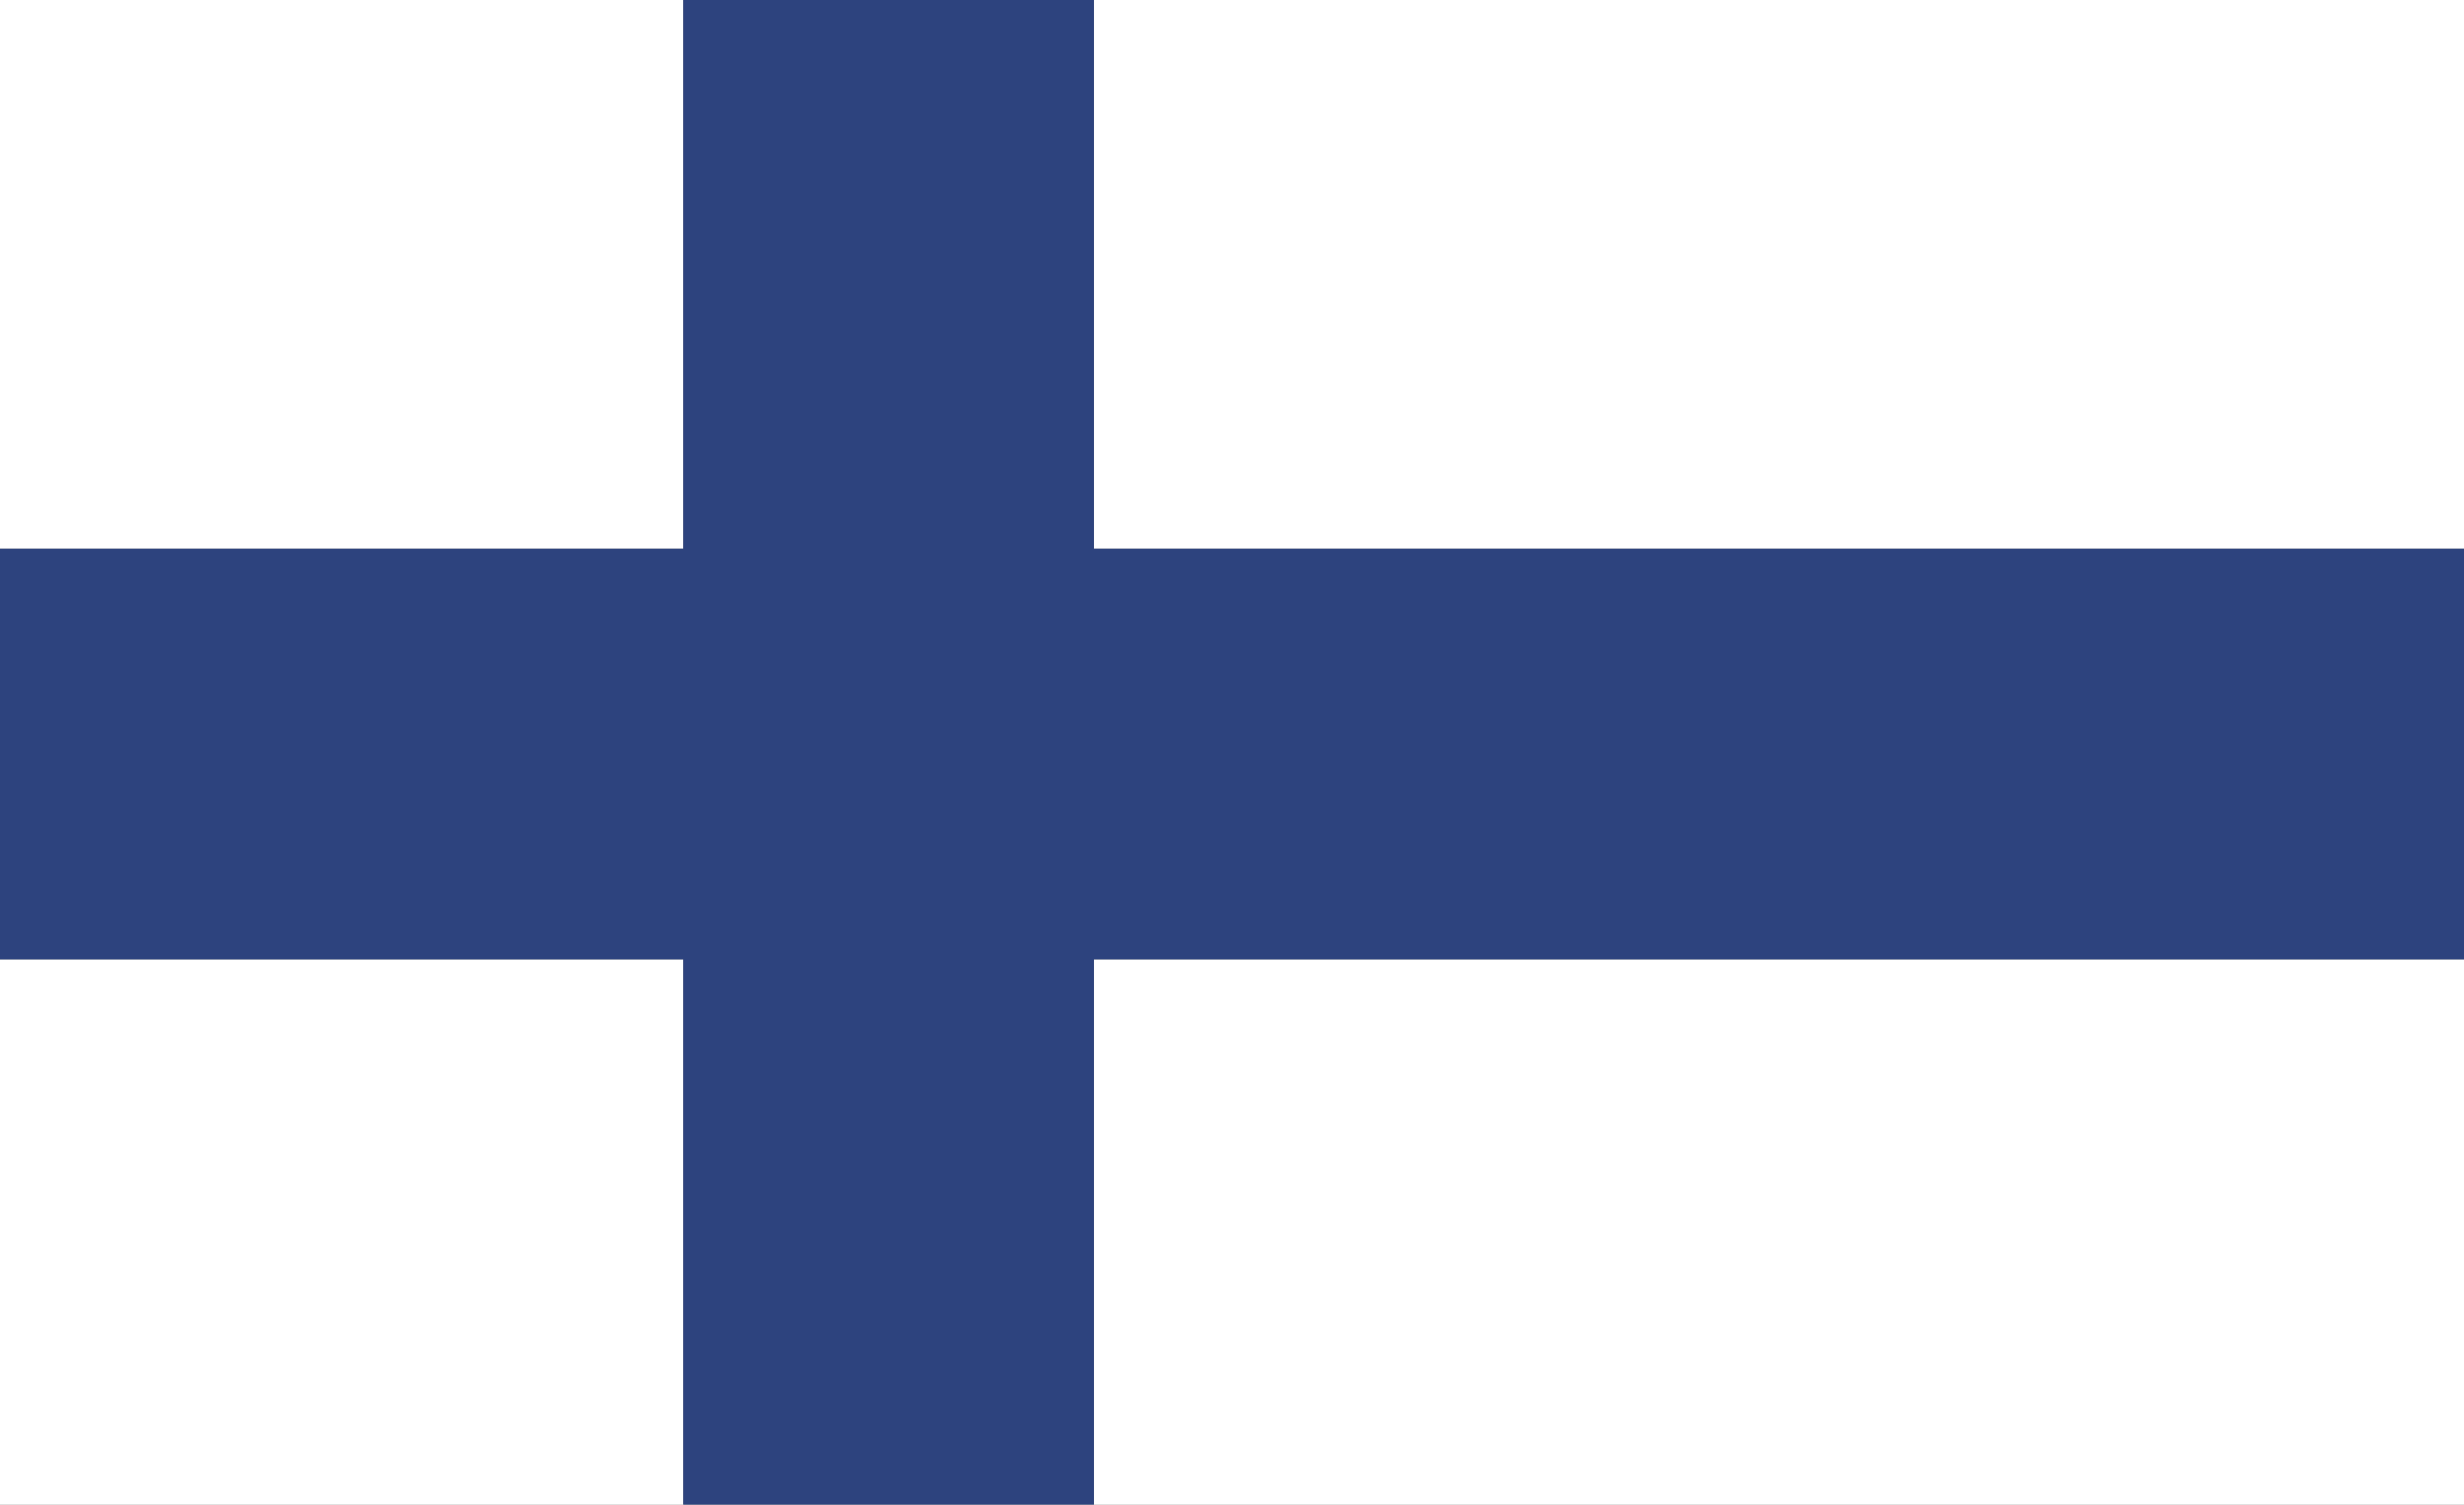
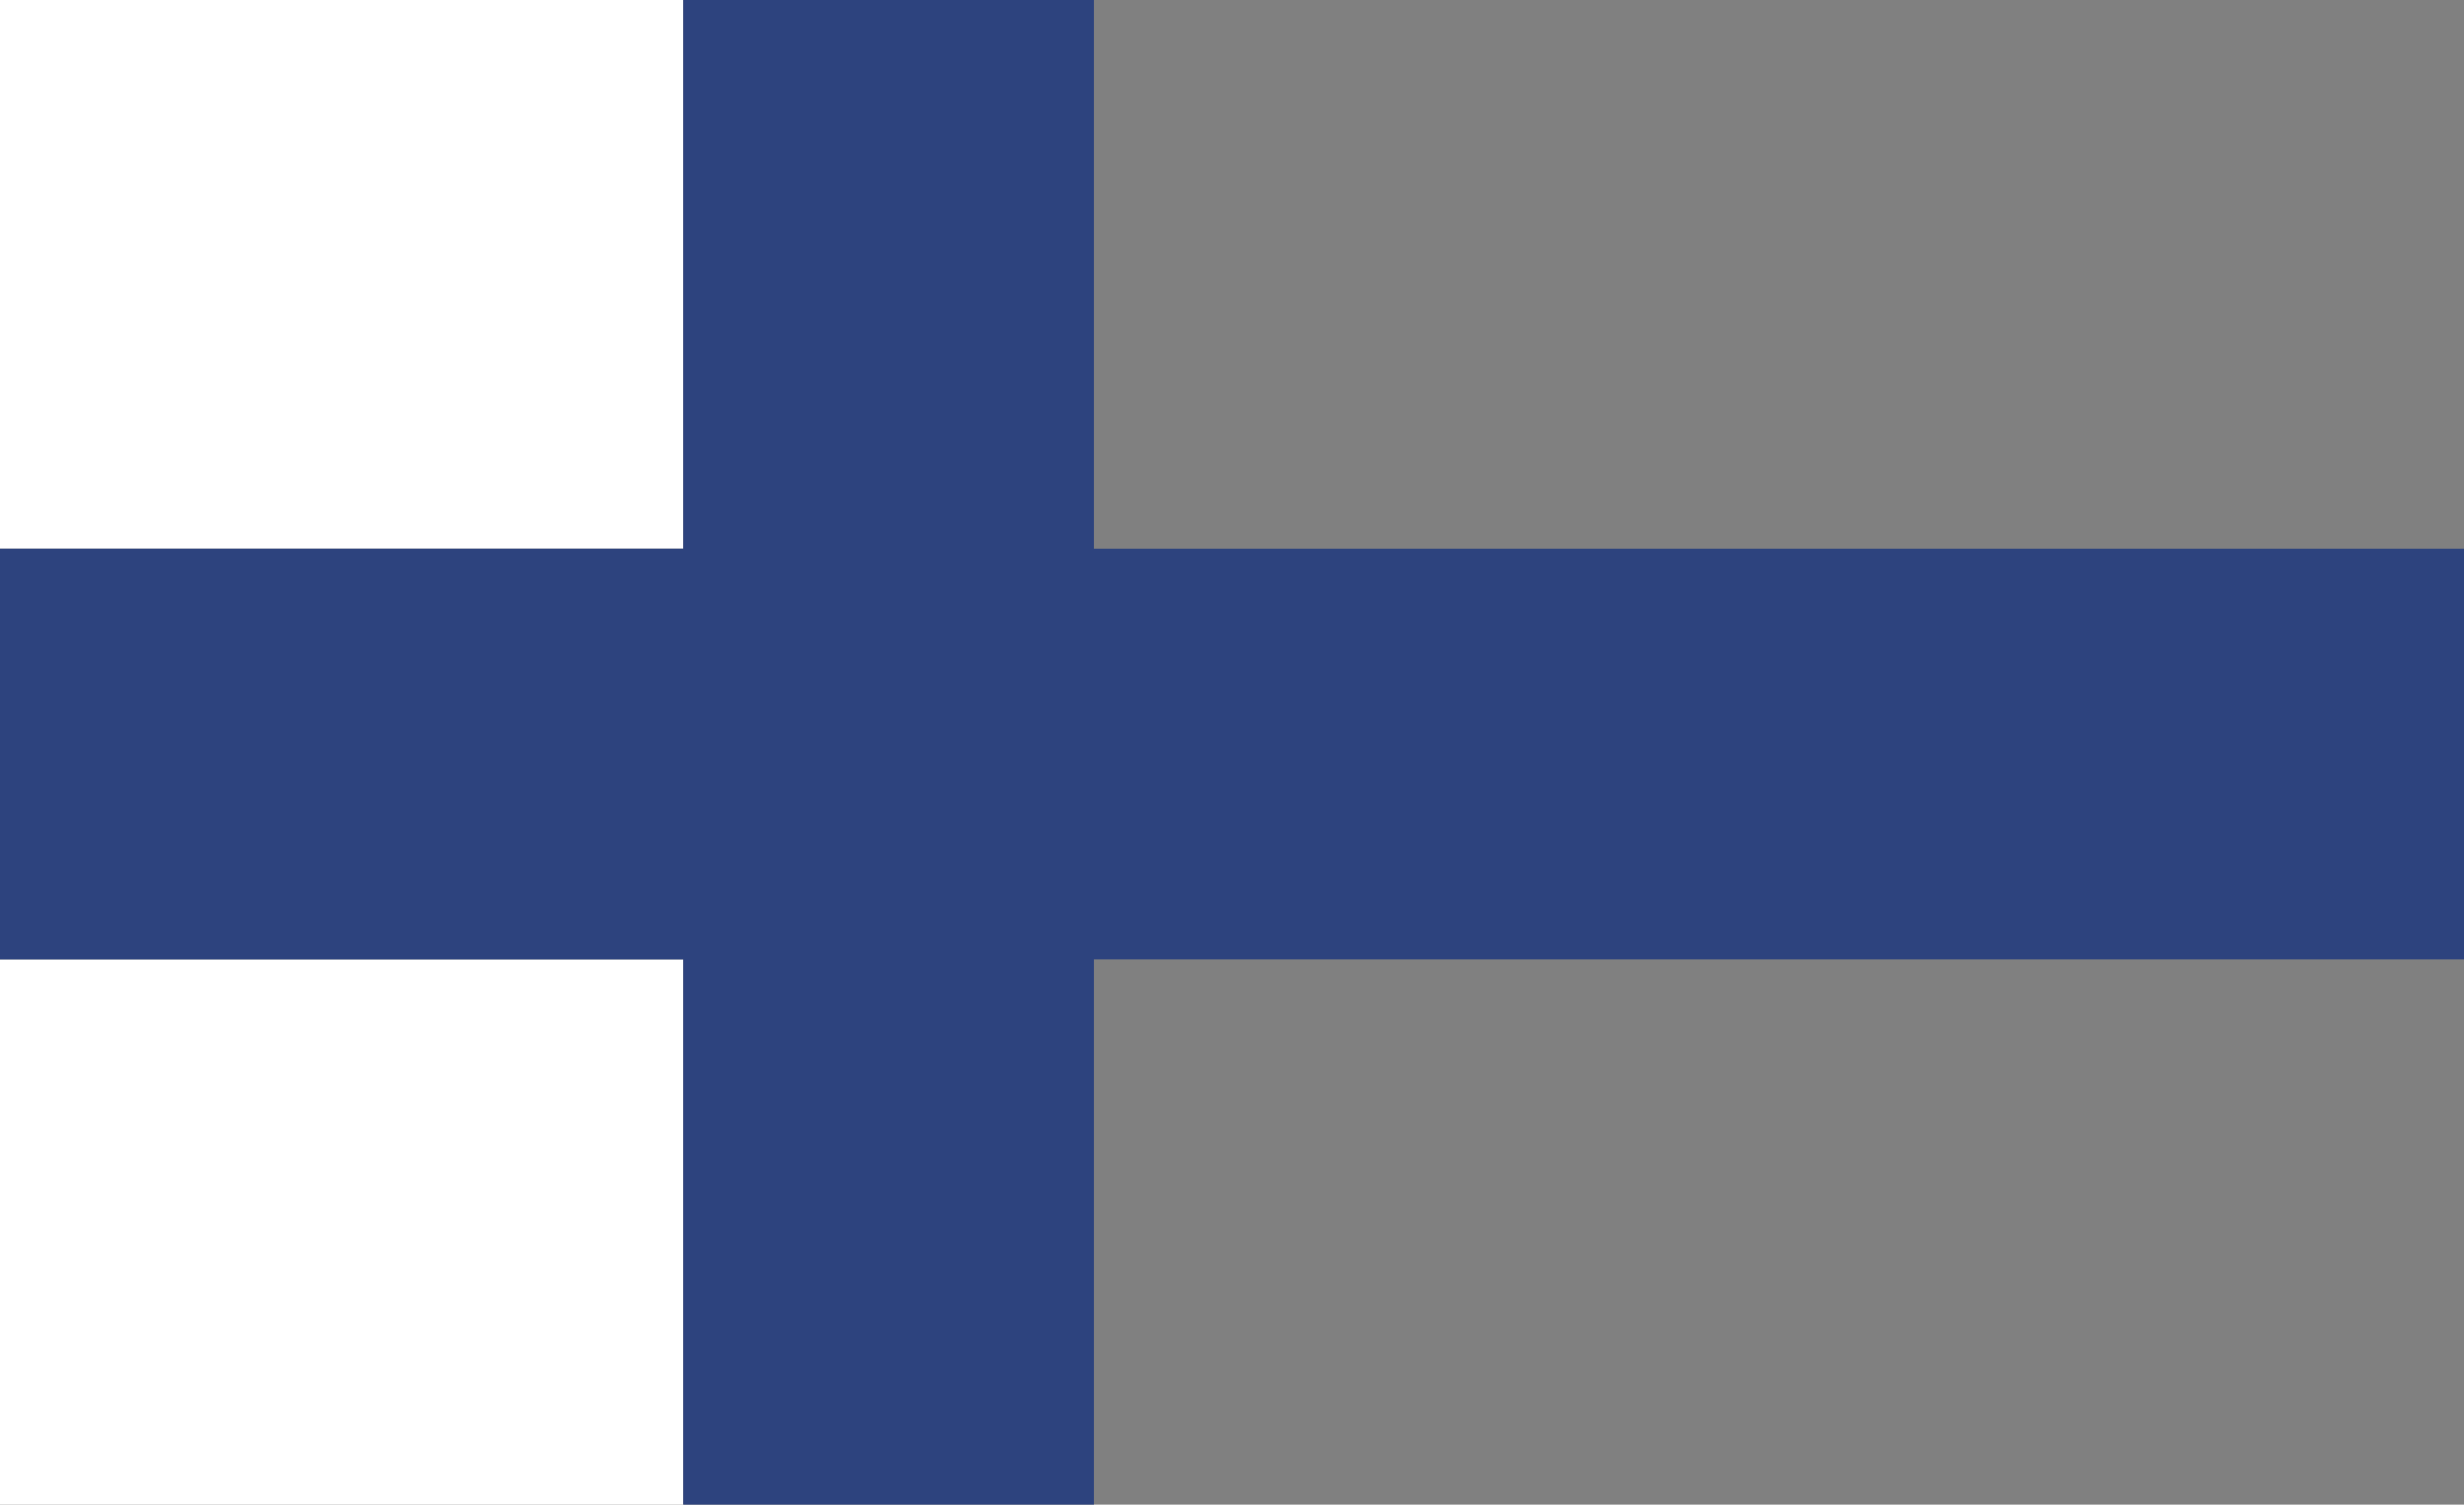
<svg xmlns="http://www.w3.org/2000/svg" version="1.1" viewBox="0 0 69.6 42.5">
  <rect x="0" y="0" width="69.6" height="42.5" fill="#808080" stroke="none" />
  <defs>
    <style>
      .cls-1 {
        fill: #fff;
      }

      .cls-2 {
        fill: none;
      }

      .cls-3 {
        fill: #2d437e;
      }

      .cls-4 {
        clip-path: url(#clippath);
      }
    </style>
    <clipPath id="clippath">
      <rect class="cls-2" y="0" width="69.6" height="42.5" />
    </clipPath>
  </defs>
  <g>
    <g id="Layer_1">
      <g class="cls-4">
        <rect class="cls-1" width="19.3" height="15.5" />
-         <rect class="cls-1" x="30.9" width="38.7" height="15.5" />
        <rect class="cls-1" y="27.1" width="19.3" height="15.5" />
-         <rect class="cls-1" x="30.9" y="27.1" width="38.7" height="15.5" />
        <polygon class="cls-3" points="19.3 0 19.3 9.5 19.3 15.5 0 15.5 0 27.1 19.3 27.1 19.3 42.5 30.9 42.5 30.9 27.1 69.6 27.1 69.6 15.5 30.9 15.5 30.9 9.5 30.9 0 19.3 0" />
      </g>
    </g>
  </g>
</svg>